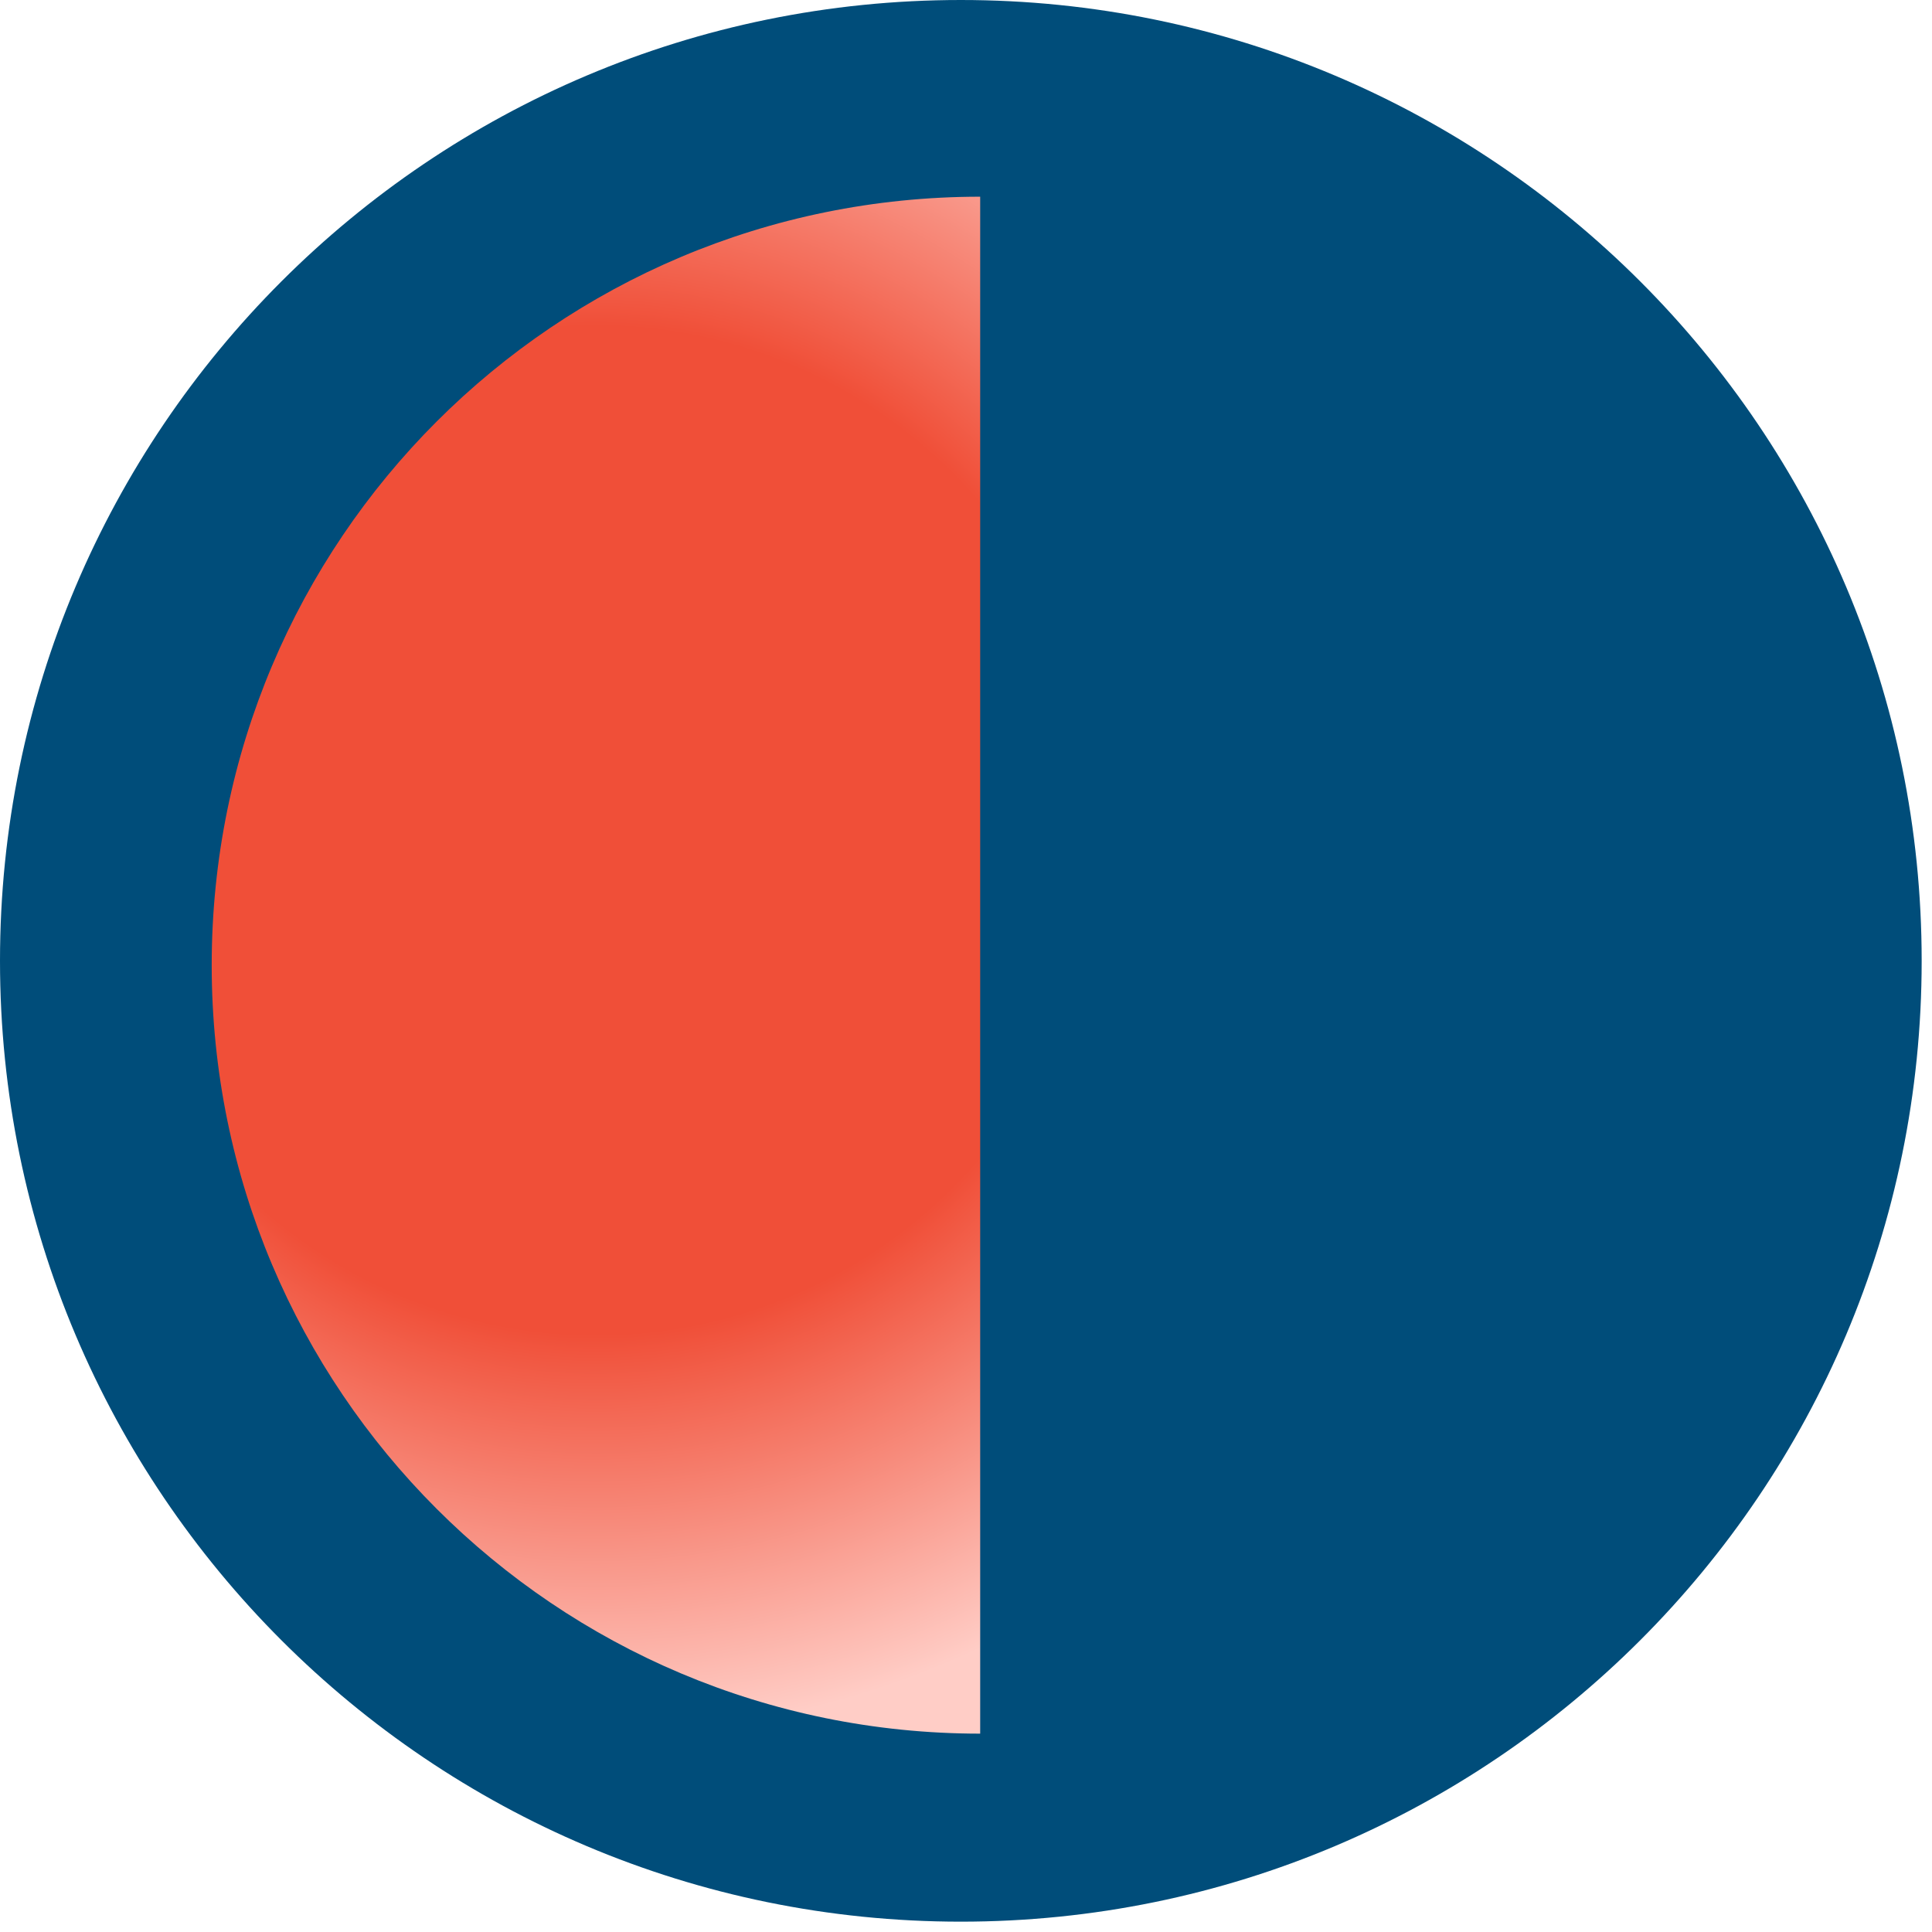
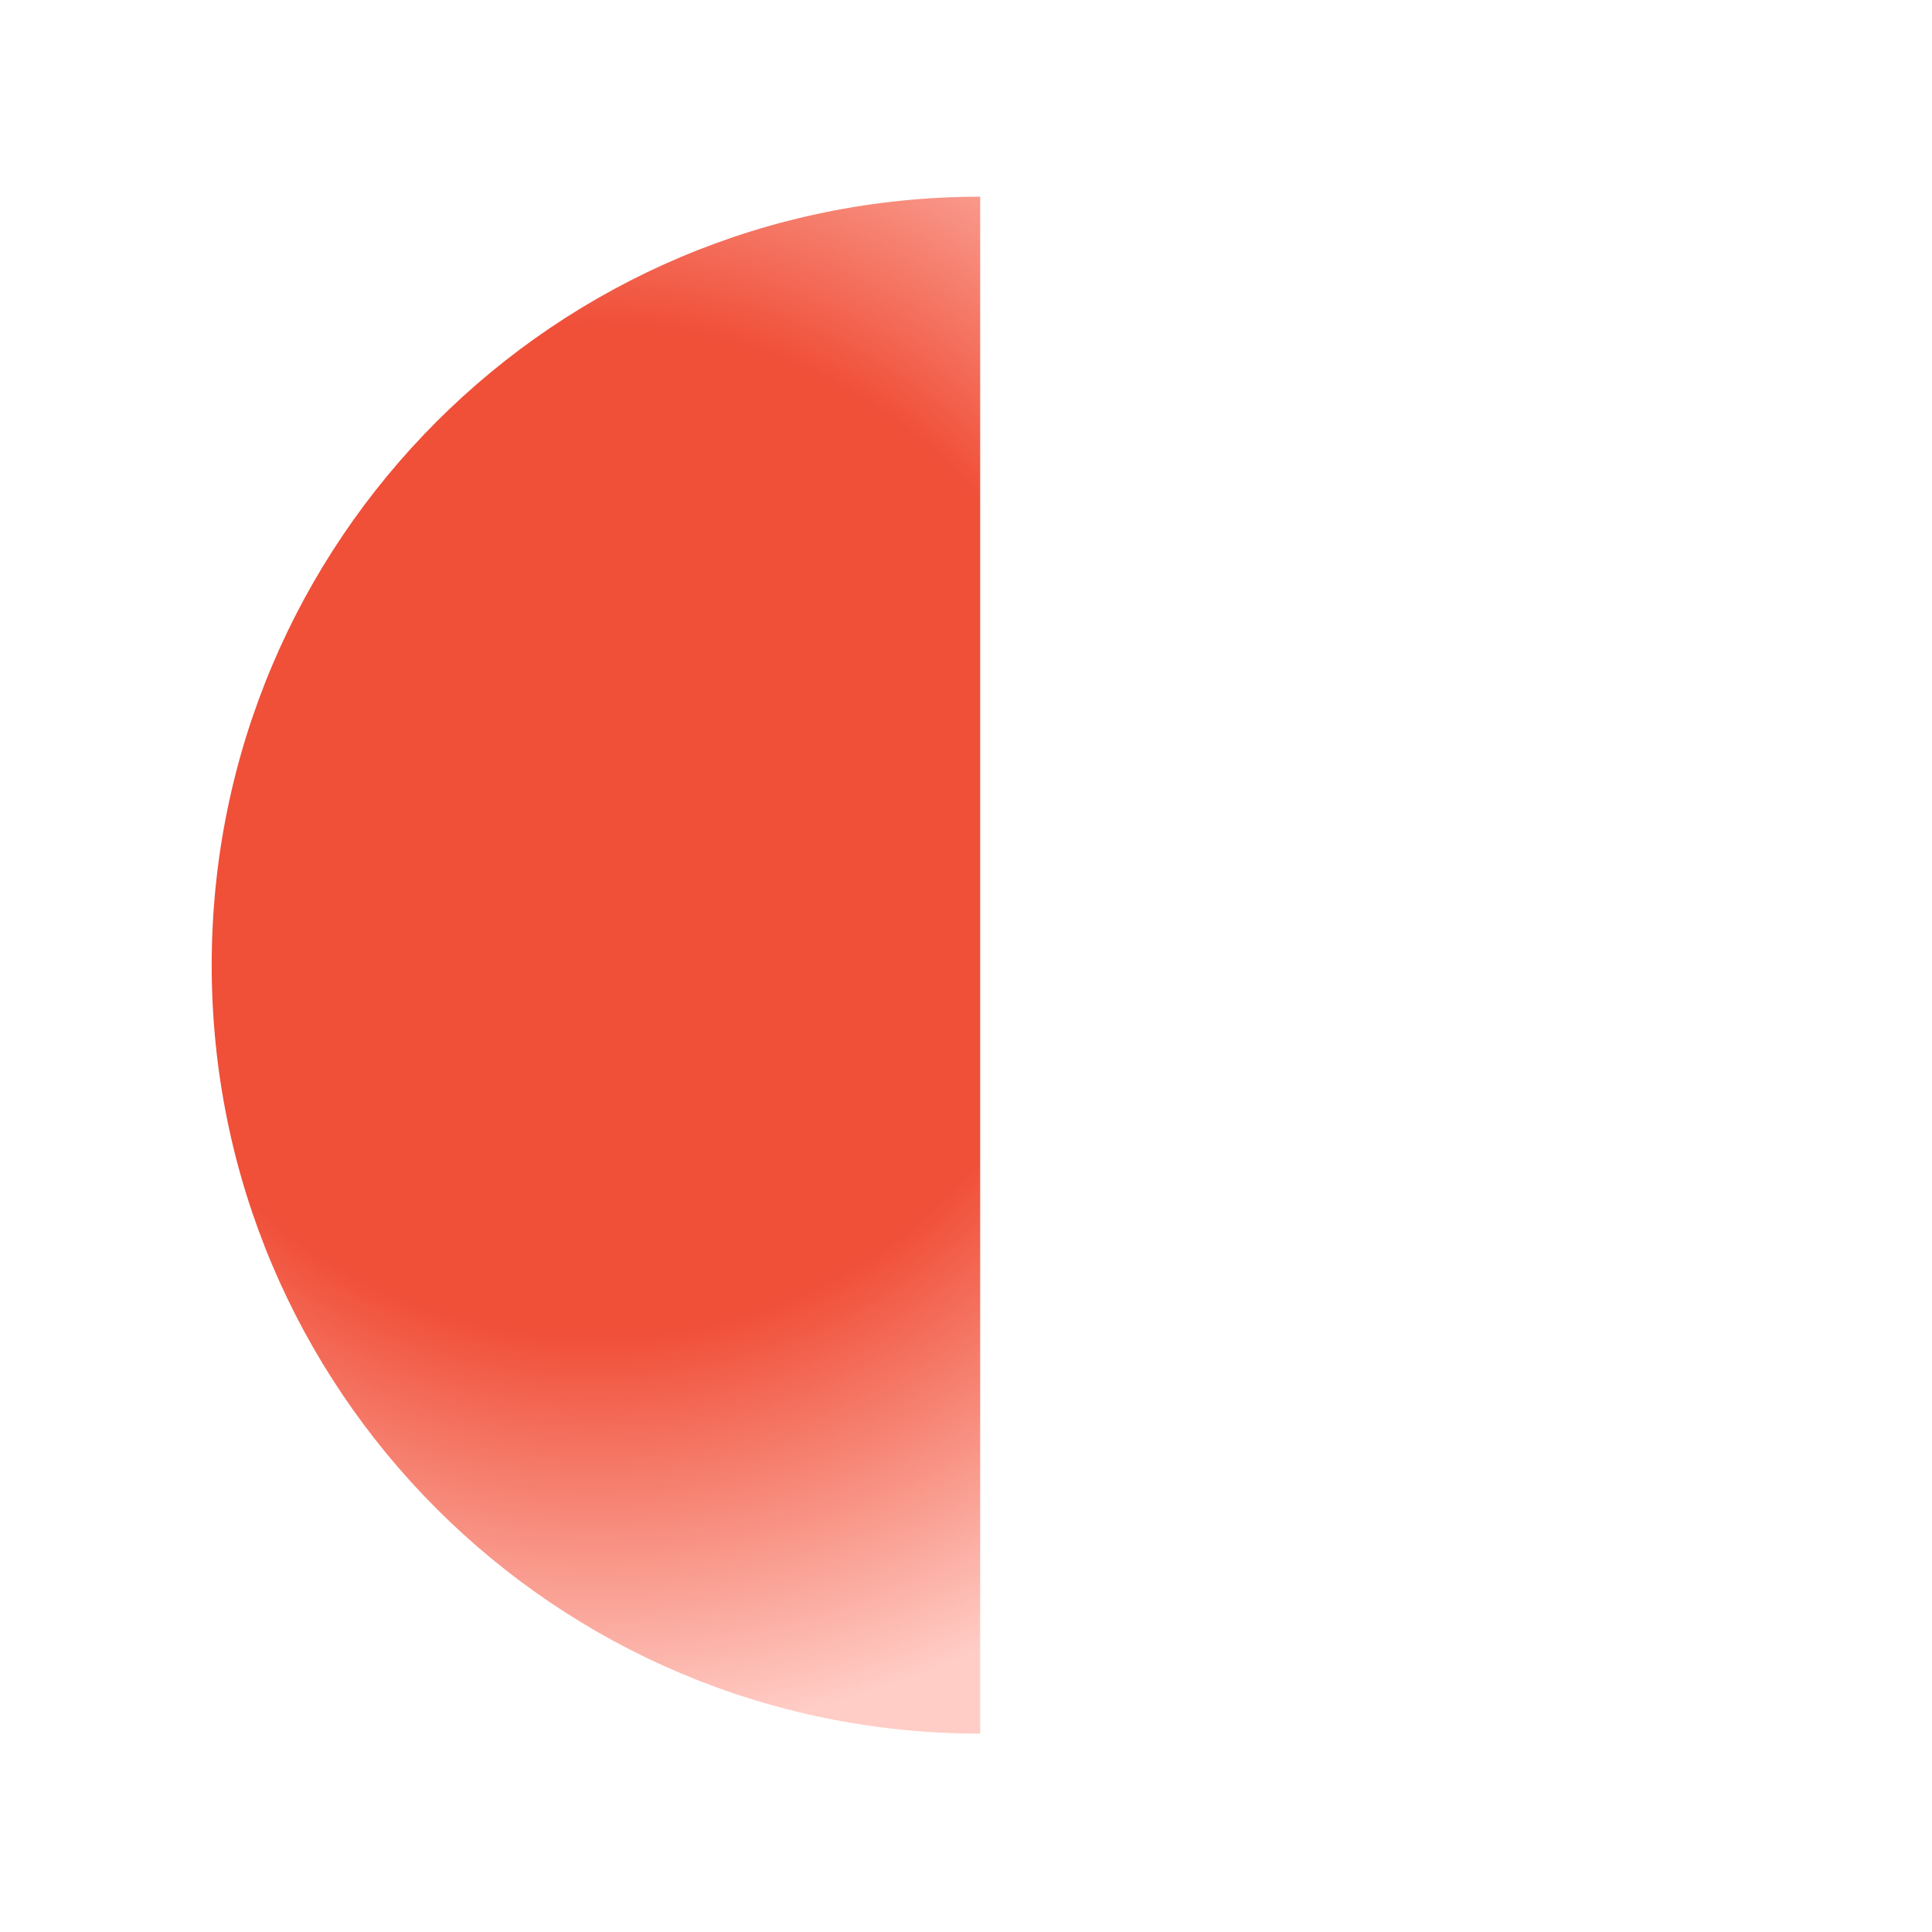
<svg xmlns="http://www.w3.org/2000/svg" width="132" height="132" viewBox="0 0 132 132" fill="none">
-   <path d="M65.647 131.294C101.903 131.294 131.294 101.903 131.294 65.647C131.294 29.391 101.903 0 65.647 0C29.391 0 0 29.391 0 65.647C0 101.903 29.391 131.294 65.647 131.294Z" fill="#004D7A" />
  <path d="M66.969 13.439C37.937 13.439 14.464 36.912 14.464 65.944C14.464 94.976 37.937 118.448 66.969 118.448" fill="url(#paint0_radial)" />
  <defs>
    <radialGradient id="paint0_radial" cx="0" cy="0" r="1" gradientUnits="userSpaceOnUse" gradientTransform="translate(40.717 56.738) rotate(90) scale(61.71 61.535)">
      <stop stop-color="#F04F38" />
      <stop offset="0.557" stop-color="#F04F38" />
      <stop offset="1" stop-color="#FFCDC6" />
    </radialGradient>
  </defs>
</svg>